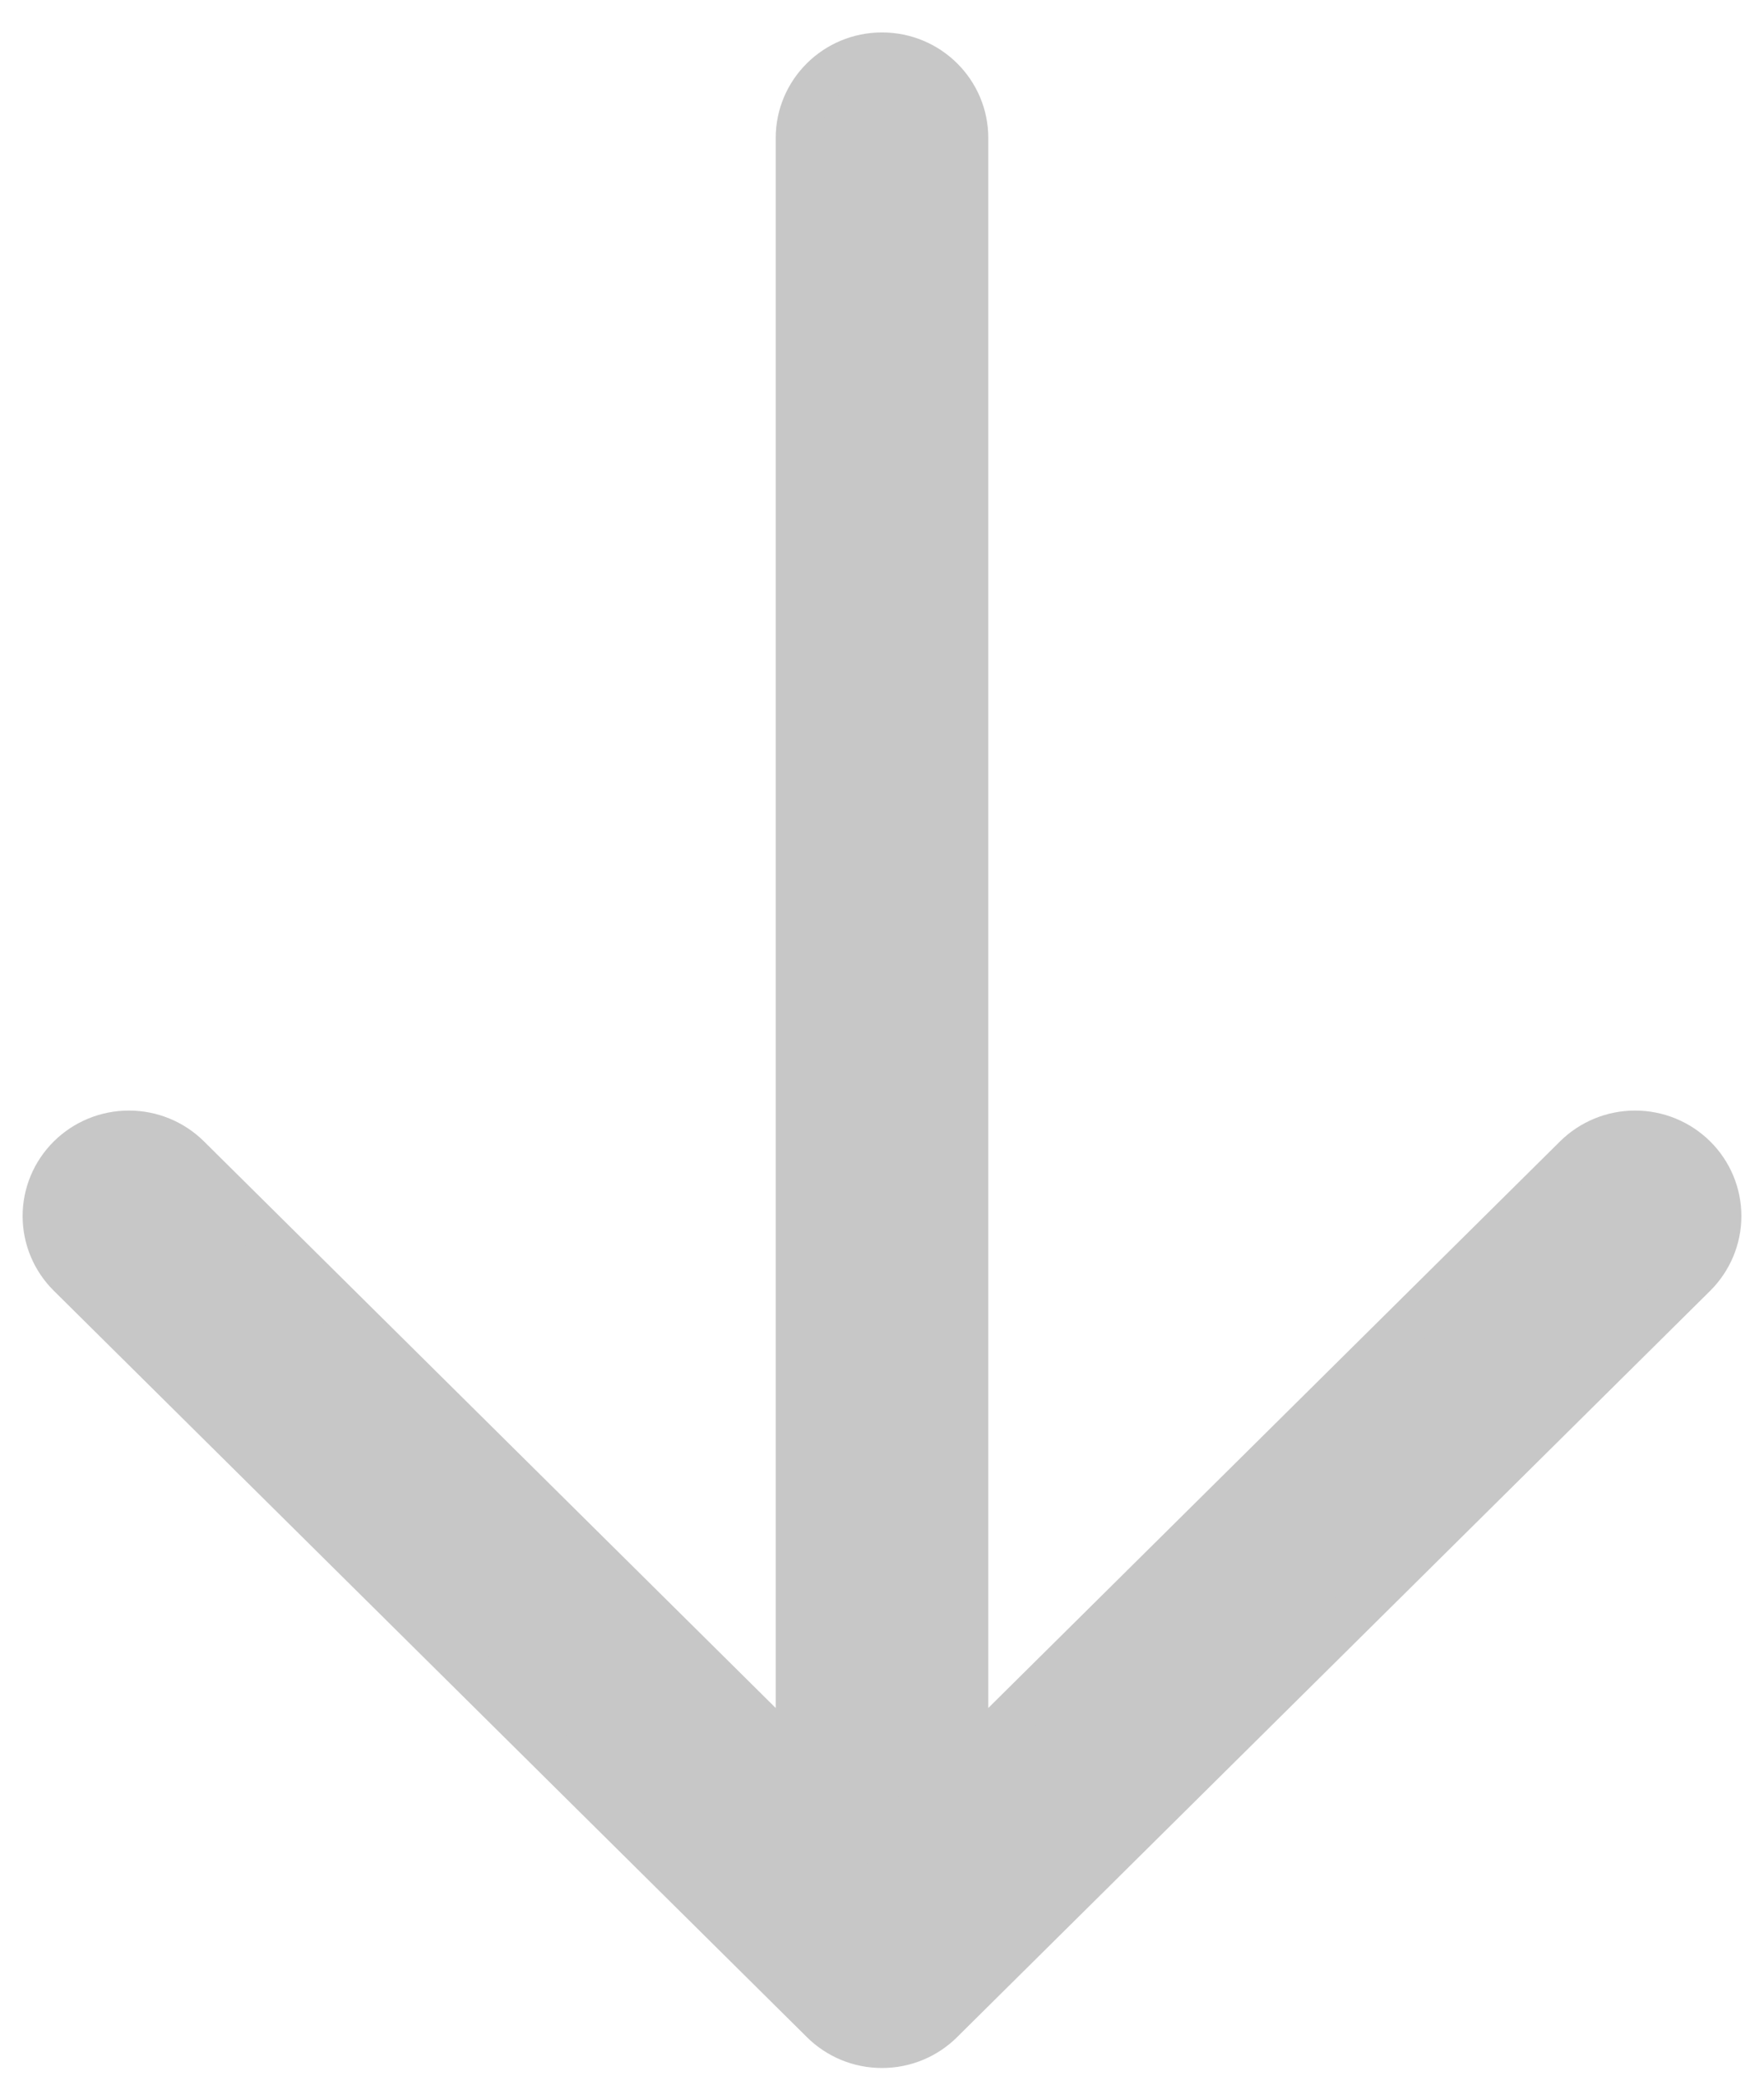
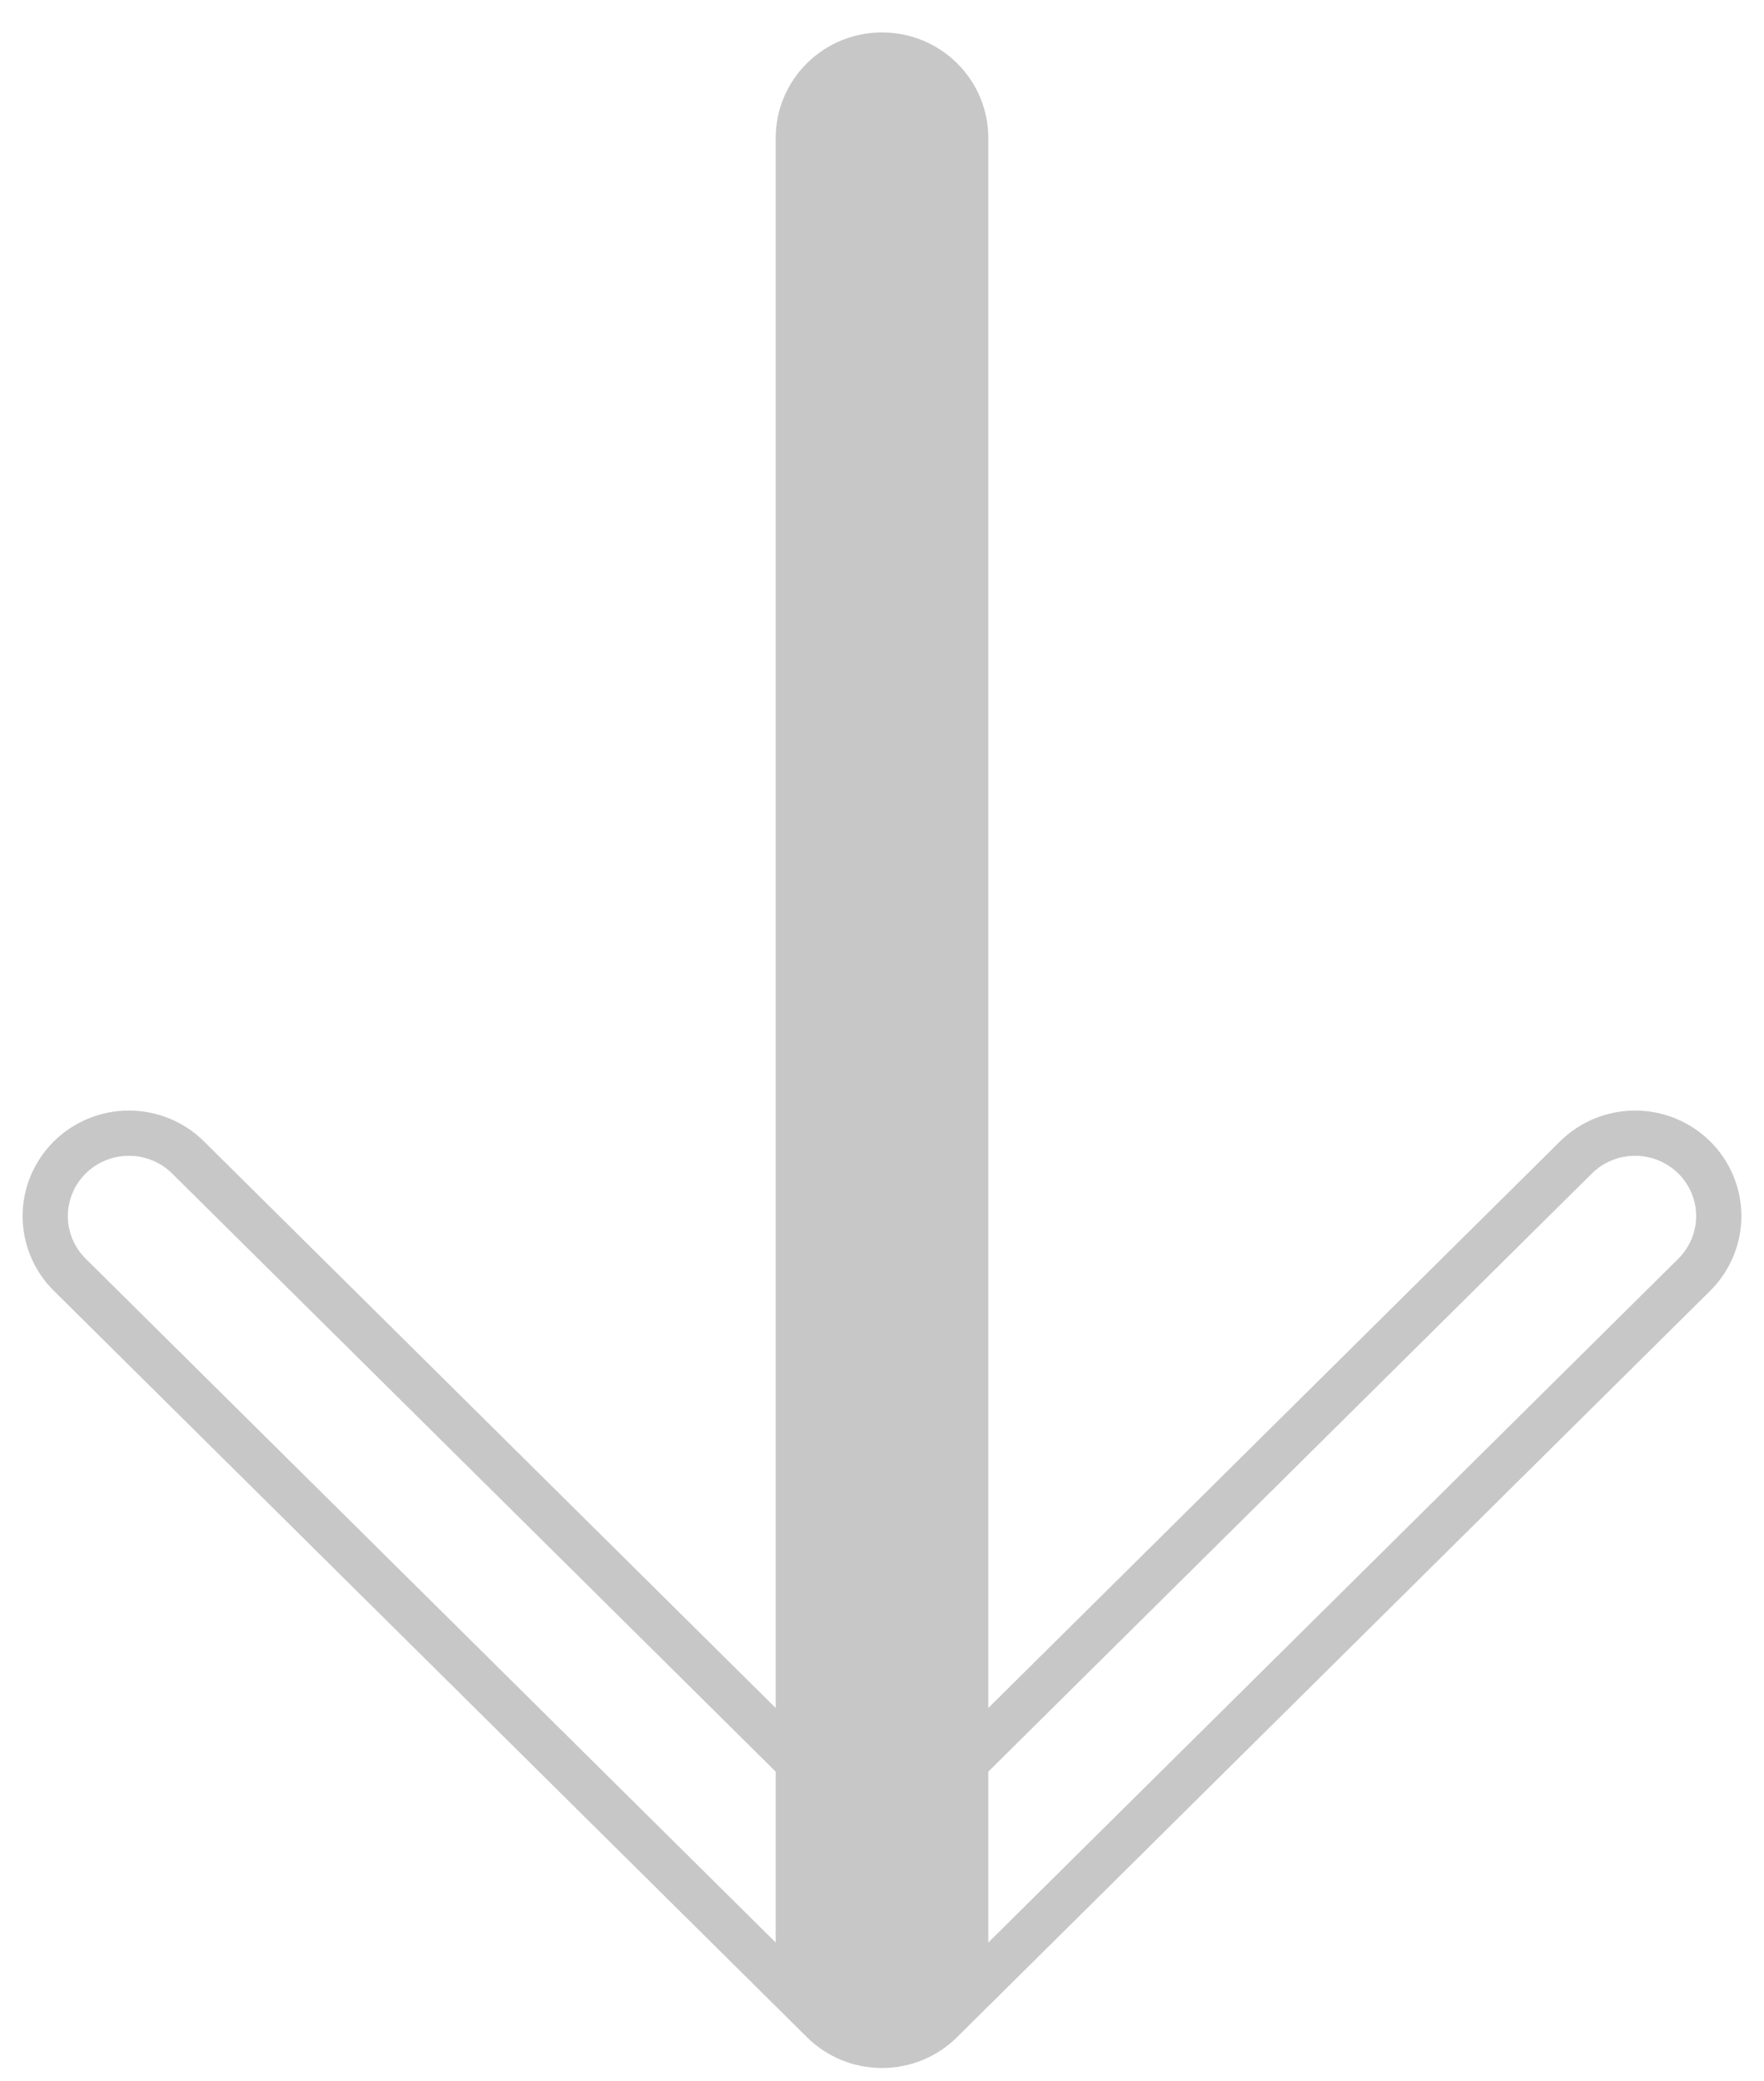
<svg xmlns="http://www.w3.org/2000/svg" width="39" height="46" viewBox="0 0 39 46" fill="none">
  <path d="M17.65 3.051L17.65 43.384C17.65 44.397 18.478 45.217 19.5 45.217C20.522 45.217 21.35 44.397 21.35 43.384L21.35 3.051C21.35 2.038 20.522 1.217 19.5 1.217C18.478 1.217 17.65 2.038 17.65 3.051Z" fill="#C7C7C7" />
-   <path d="M19.5 40.791L4.158 25.588C3.811 25.244 3.341 25.051 2.85 25.051C2.359 25.051 1.889 25.244 1.542 25.588C1.195 25.931 1 26.398 1 26.884C1 27.37 1.195 27.837 1.542 28.18L18.192 44.68C18.539 45.024 19.009 45.217 19.5 45.217C19.991 45.217 20.461 45.024 20.808 44.68L37.458 28.181C37.804 27.837 38 27.37 38 26.884C38 26.398 37.805 25.931 37.458 25.588C37.111 25.244 36.641 25.051 36.15 25.051C35.659 25.051 35.189 25.244 34.842 25.588L19.5 40.791Z" fill="#C7C7C7" />
  <path d="M19.5 45.217C18.478 45.217 17.65 44.397 17.65 43.384L17.65 3.051C17.65 2.038 18.478 1.217 19.5 1.217C20.522 1.217 21.35 2.038 21.35 3.051L21.35 43.384C21.35 44.397 20.522 45.217 19.5 45.217ZM19.5 45.217C19.009 45.217 18.539 45.024 18.192 44.68L1.542 28.18C1.195 27.837 1 27.37 1 26.884C1 26.398 1.195 25.931 1.542 25.588C1.889 25.244 2.359 25.051 2.85 25.051C3.341 25.051 3.811 25.244 4.158 25.588L19.5 40.791L34.842 25.588C35.189 25.244 35.659 25.051 36.15 25.051C36.641 25.051 37.111 25.244 37.458 25.588C37.805 25.931 38 26.398 38 26.884C38 27.37 37.804 27.837 37.458 28.181L20.808 44.68C20.461 45.024 19.991 45.217 19.5 45.217Z" stroke="#C7C7C7" />
</svg>